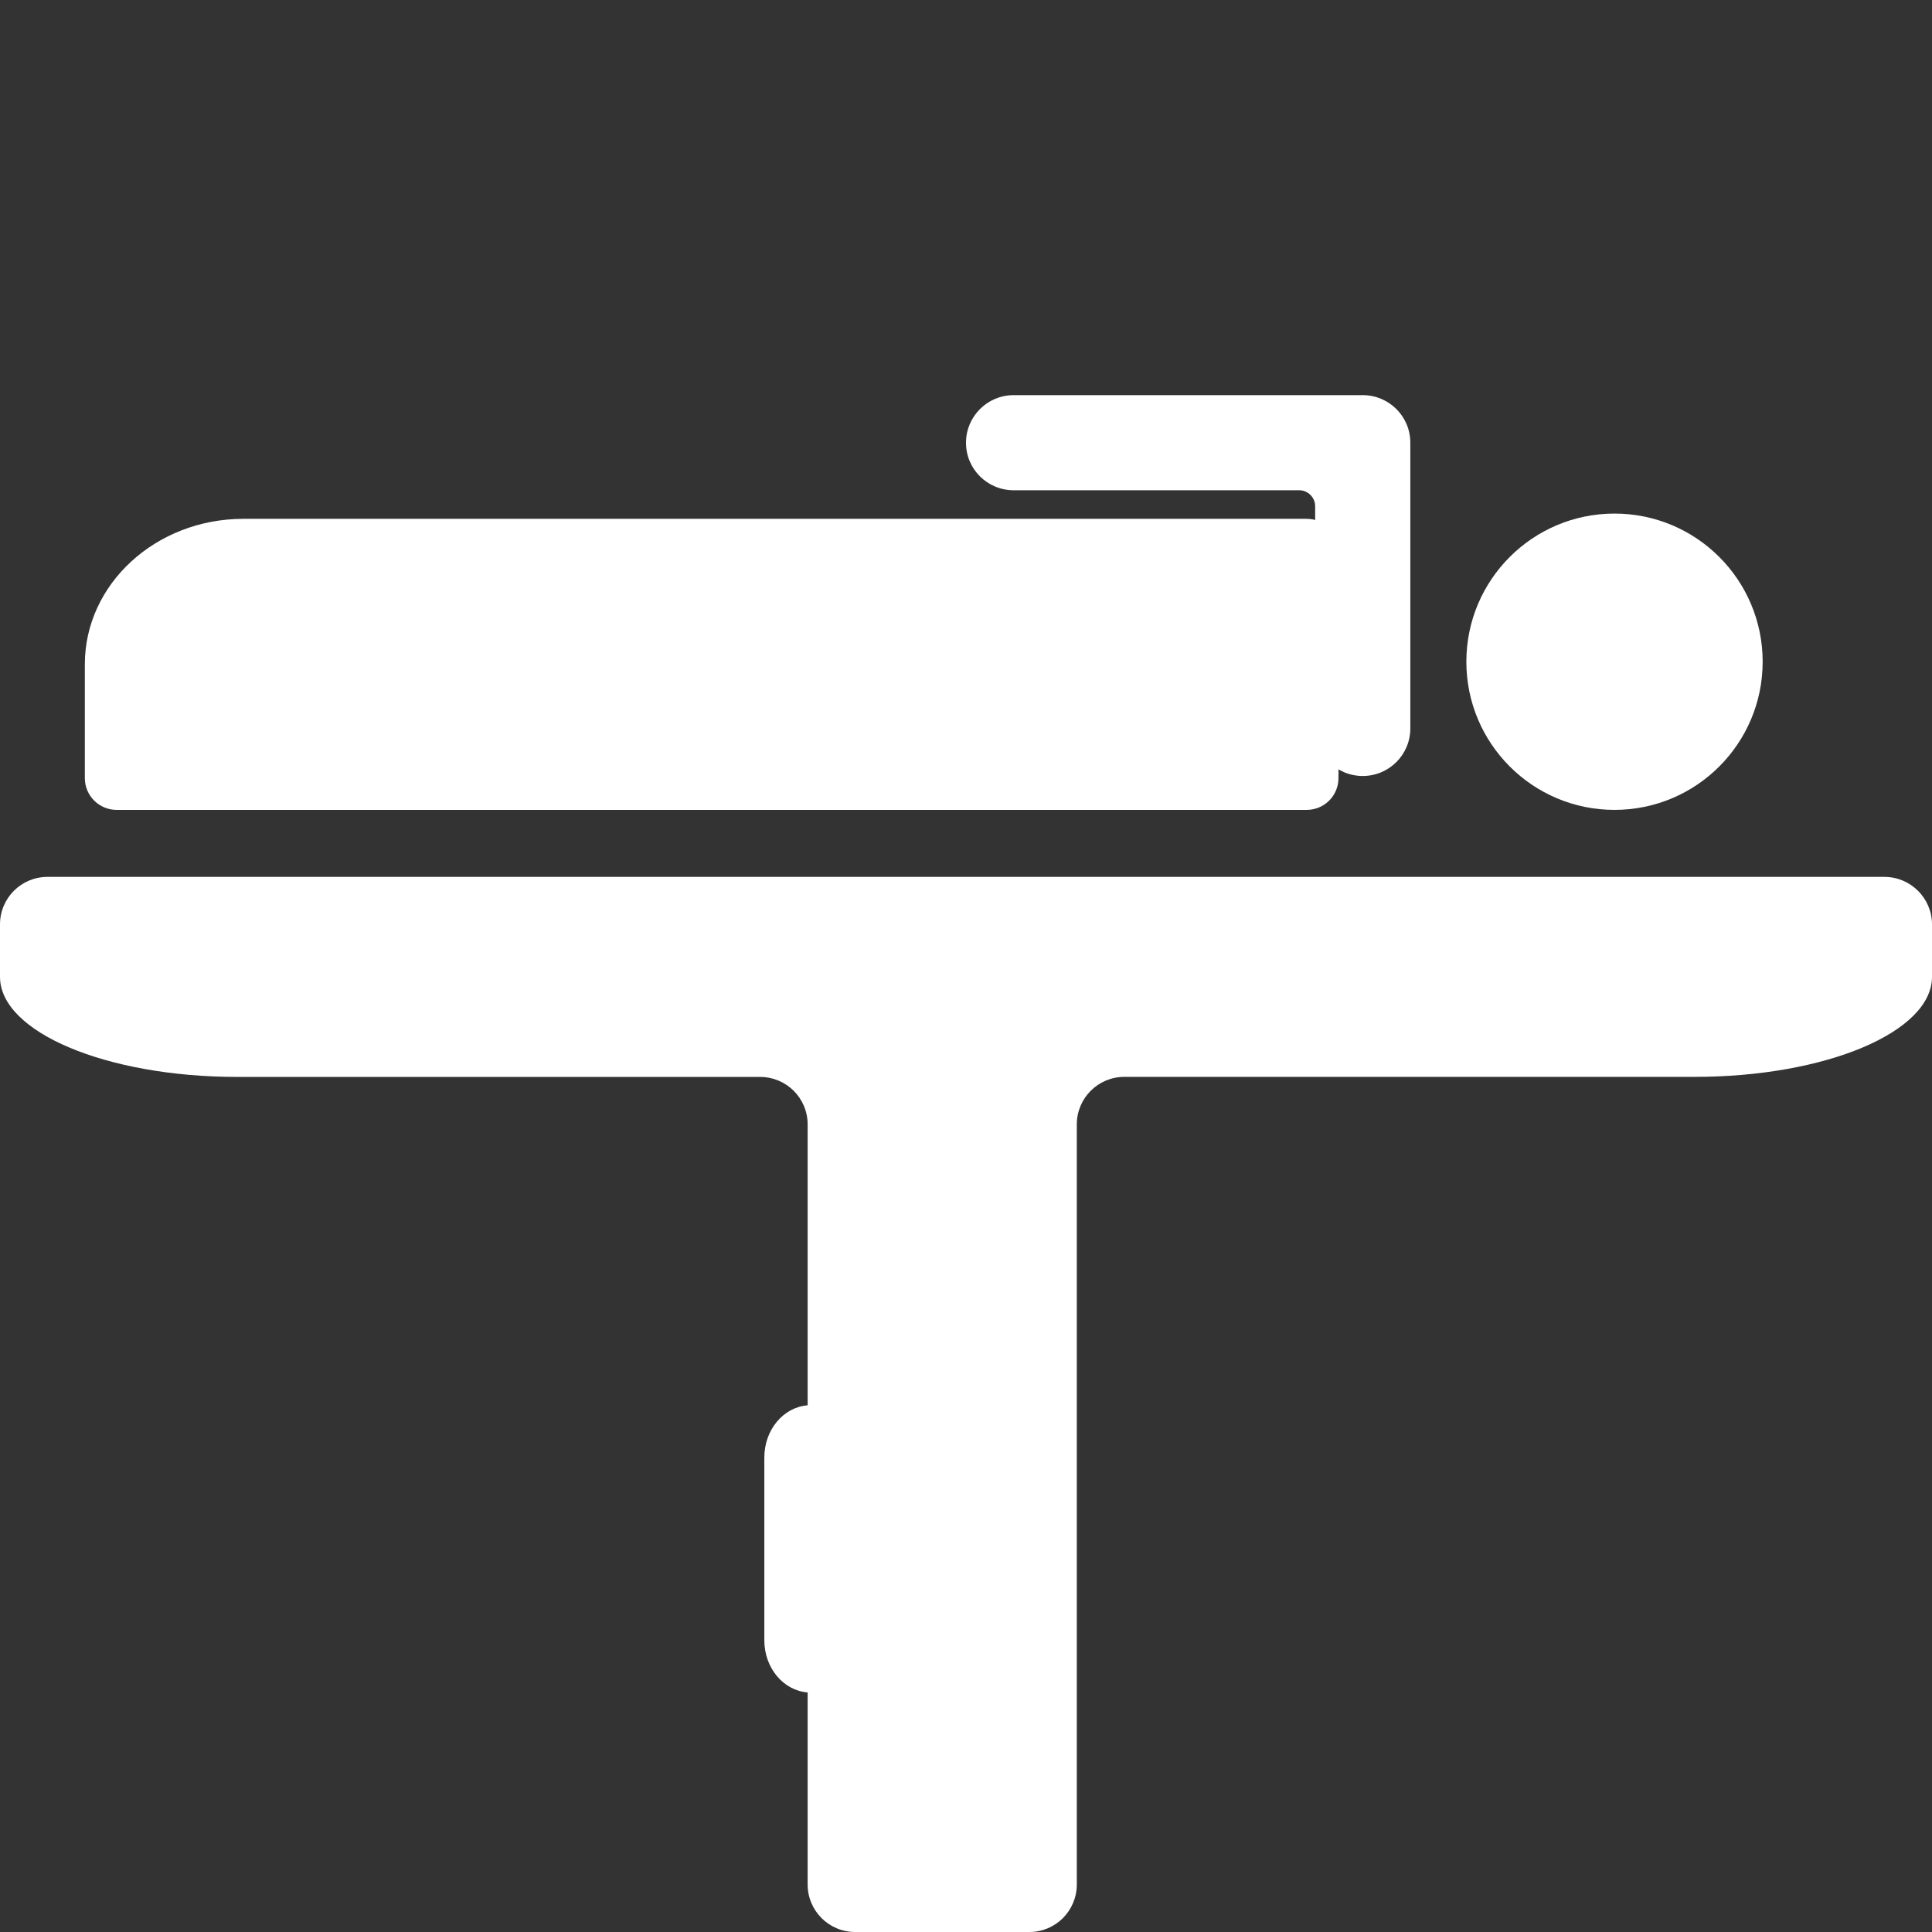
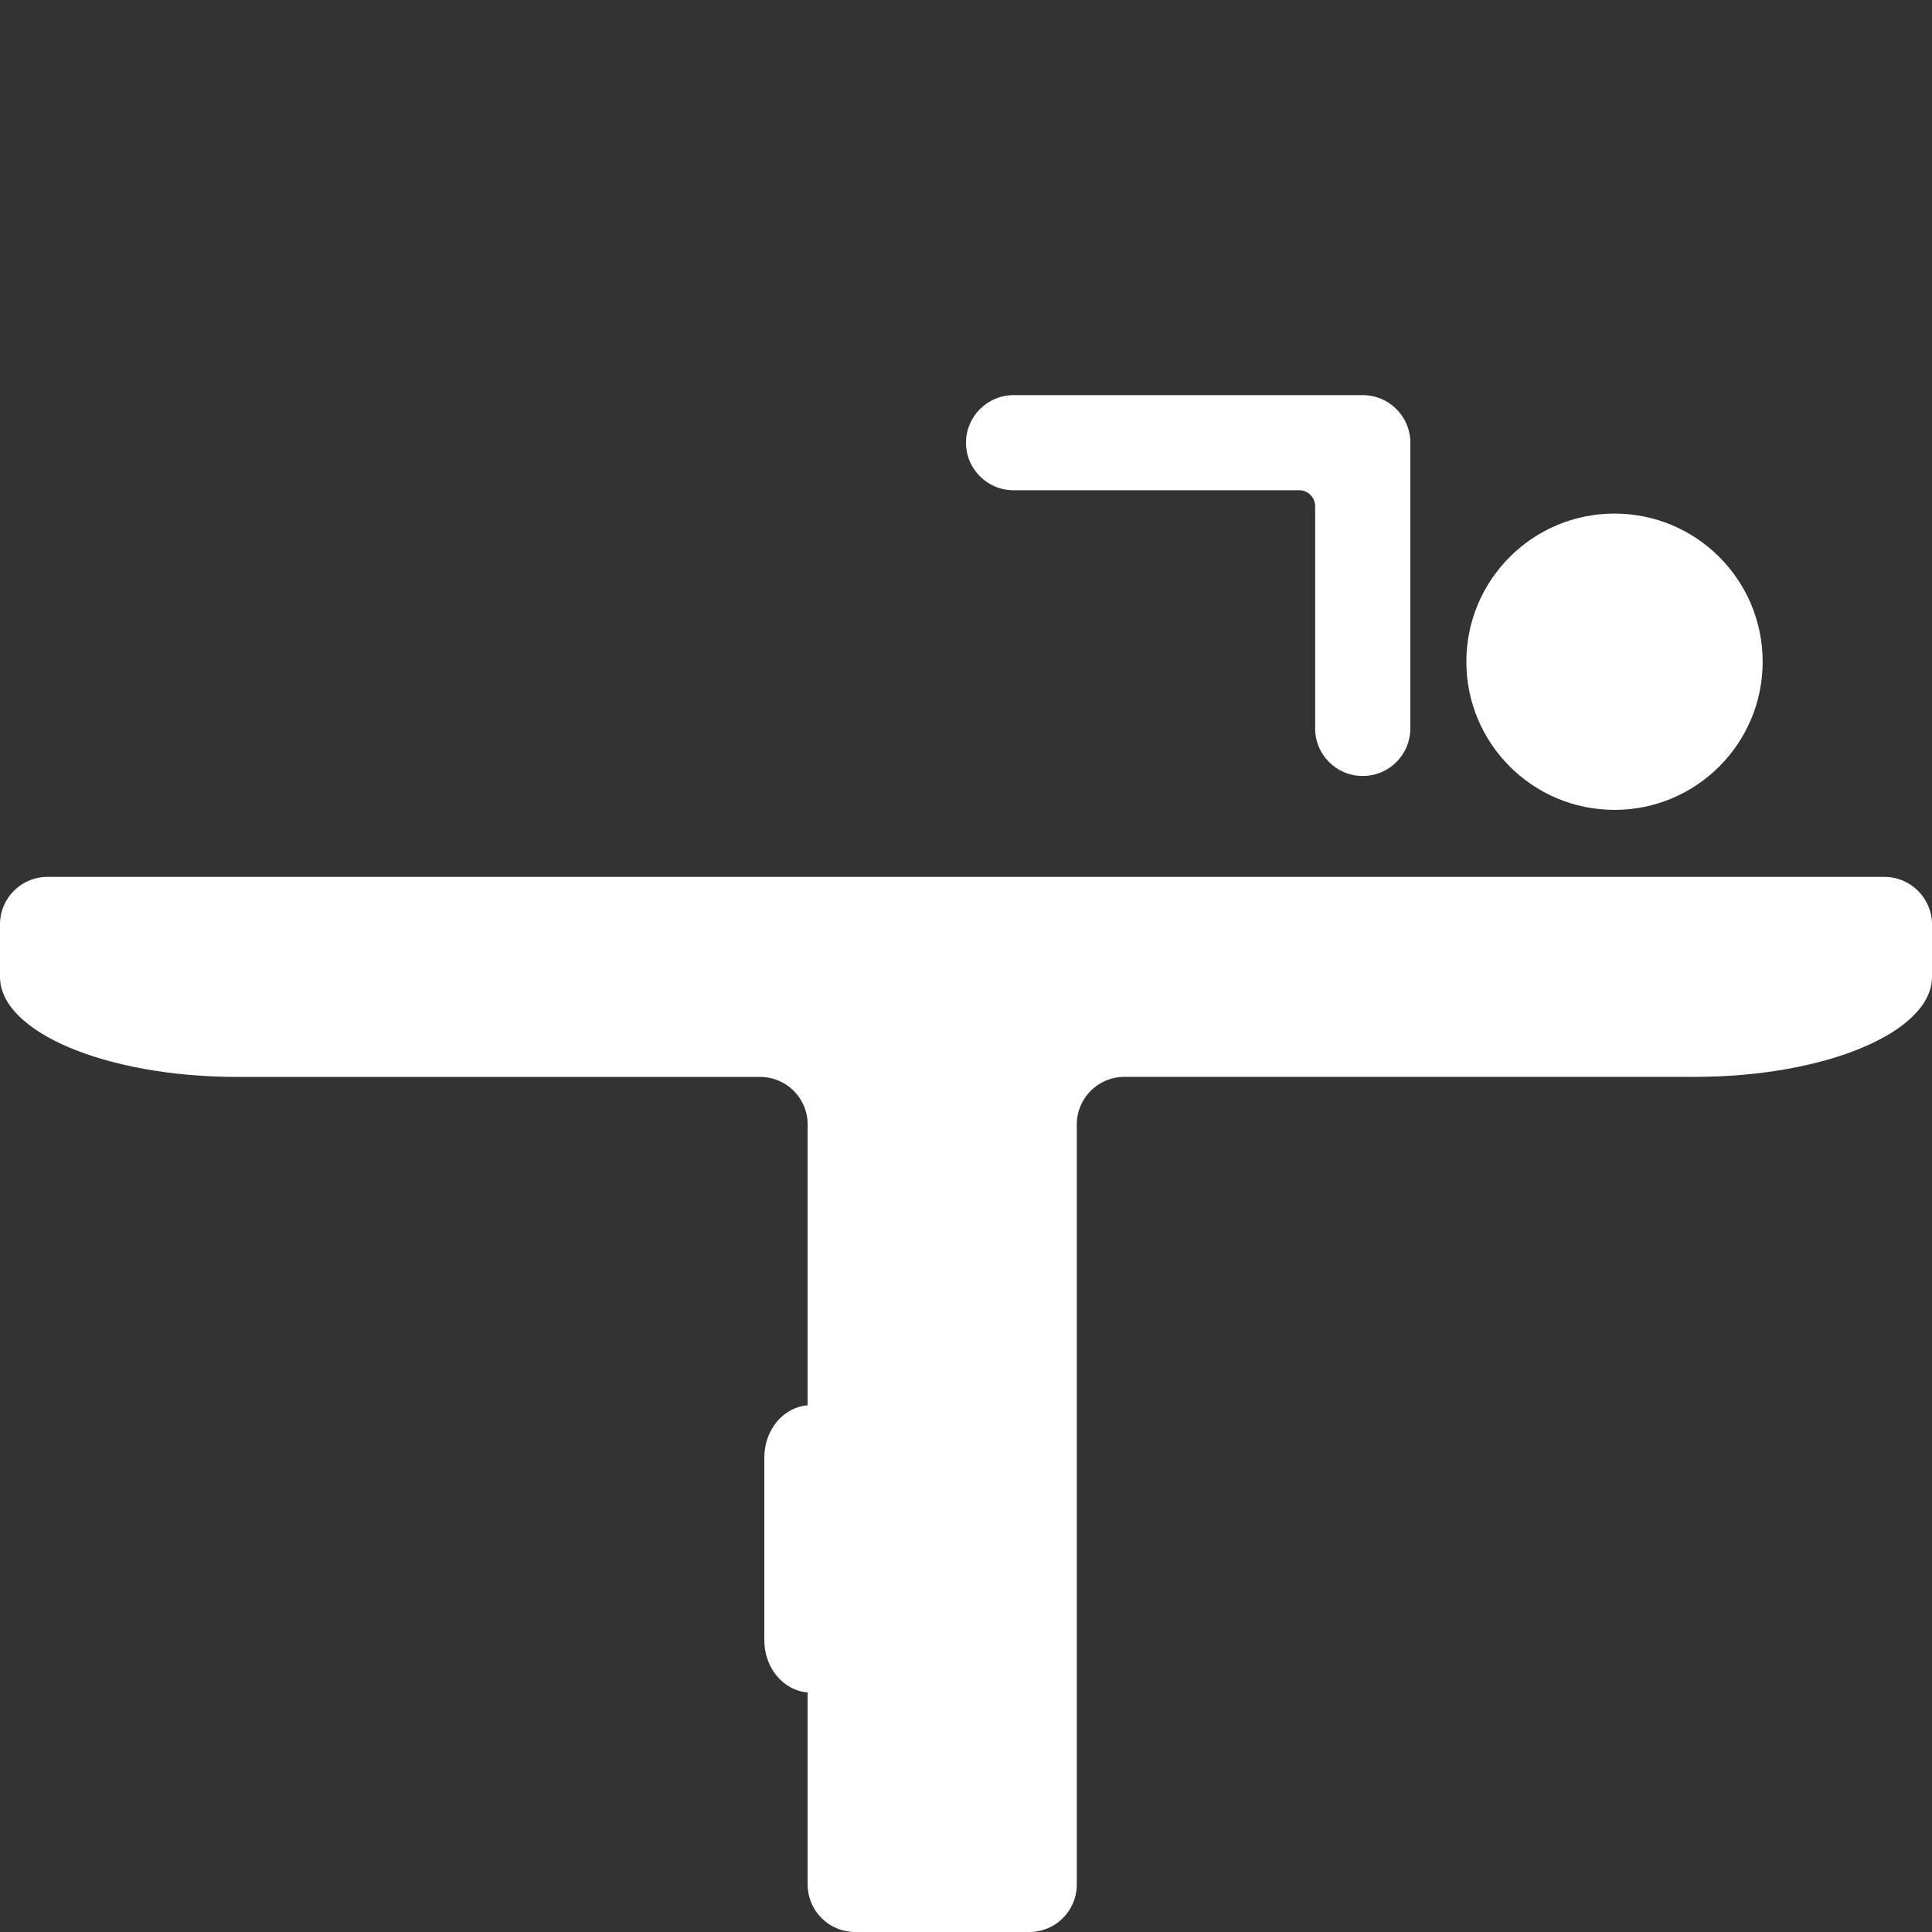
<svg xmlns="http://www.w3.org/2000/svg" width="100%" height="100%" viewBox="0 0 57 57" version="1.1" xml:space="preserve" style="fill-rule:evenodd;clip-rule:evenodd;stroke-linejoin:round;stroke-miterlimit:1.414;">
  <rect x="0" y="0" width="57" height="57" fill="#333333" stroke="none" />
  <g>
    <circle cx="47.633" cy="19.523" r="4.371" style="fill:#fff;" />
    <path d="M40.205,22.894c0.776,0 1.404,-0.628 1.404,-1.403l0,-8.43c0,-0.775 -0.628,-1.403 -1.404,-1.403l-10.301,0c-0.773,0 -1.404,0.628 -1.404,1.403c-0.002,0.775 0.628,1.403 1.404,1.403l8.429,0c0.255,0 0.468,0.213 0.468,0.471l0,6.556c-0.002,0.775 0.626,1.403 1.404,1.403l0,0Z" style="fill:#fff;fill-rule:nonzero;" />
-     <path d="M3.441,23.894l35.11,0c0.52,0 0.938,-0.42 0.938,-0.937l0,-6.712c-0.002,-0.517 -0.418,-0.938 -0.938,-0.938l-31.366,0c-2.586,0 -4.682,1.922 -4.682,4.293l0,3.357c0,0.517 0.42,0.937 0.938,0.937l0,0Z" style="fill:#fff;fill-rule:nonzero;" />
    <path d="M55.596,25.871l-54.195,0c-0.775,0 -1.401,0.626 -1.401,1.402c0,0.45 0,0.98 0,1.547c0,1.631 3.137,2.953 7.007,2.953l15.418,0c0.775,0 1.403,0.624 1.403,1.402l0,8.286c-0.711,0.055 -1.278,0.716 -1.278,1.542l0,5.387c0,0.827 0.567,1.487 1.278,1.542l0,5.665c0,0.775 0.626,1.403 1.403,1.403l5.137,0c0.775,0 1.401,-0.626 1.401,-1.403l0,-22.425c0,-0.773 0.627,-1.401 1.403,-1.401l16.819,0c3.872,0 7.009,-1.321 7.009,-2.952l0,-1.547c0,-0.772 -0.631,-1.401 -1.404,-1.401Z" style="fill:#fff;fill-rule:nonzero;" />
  </g>
</svg>